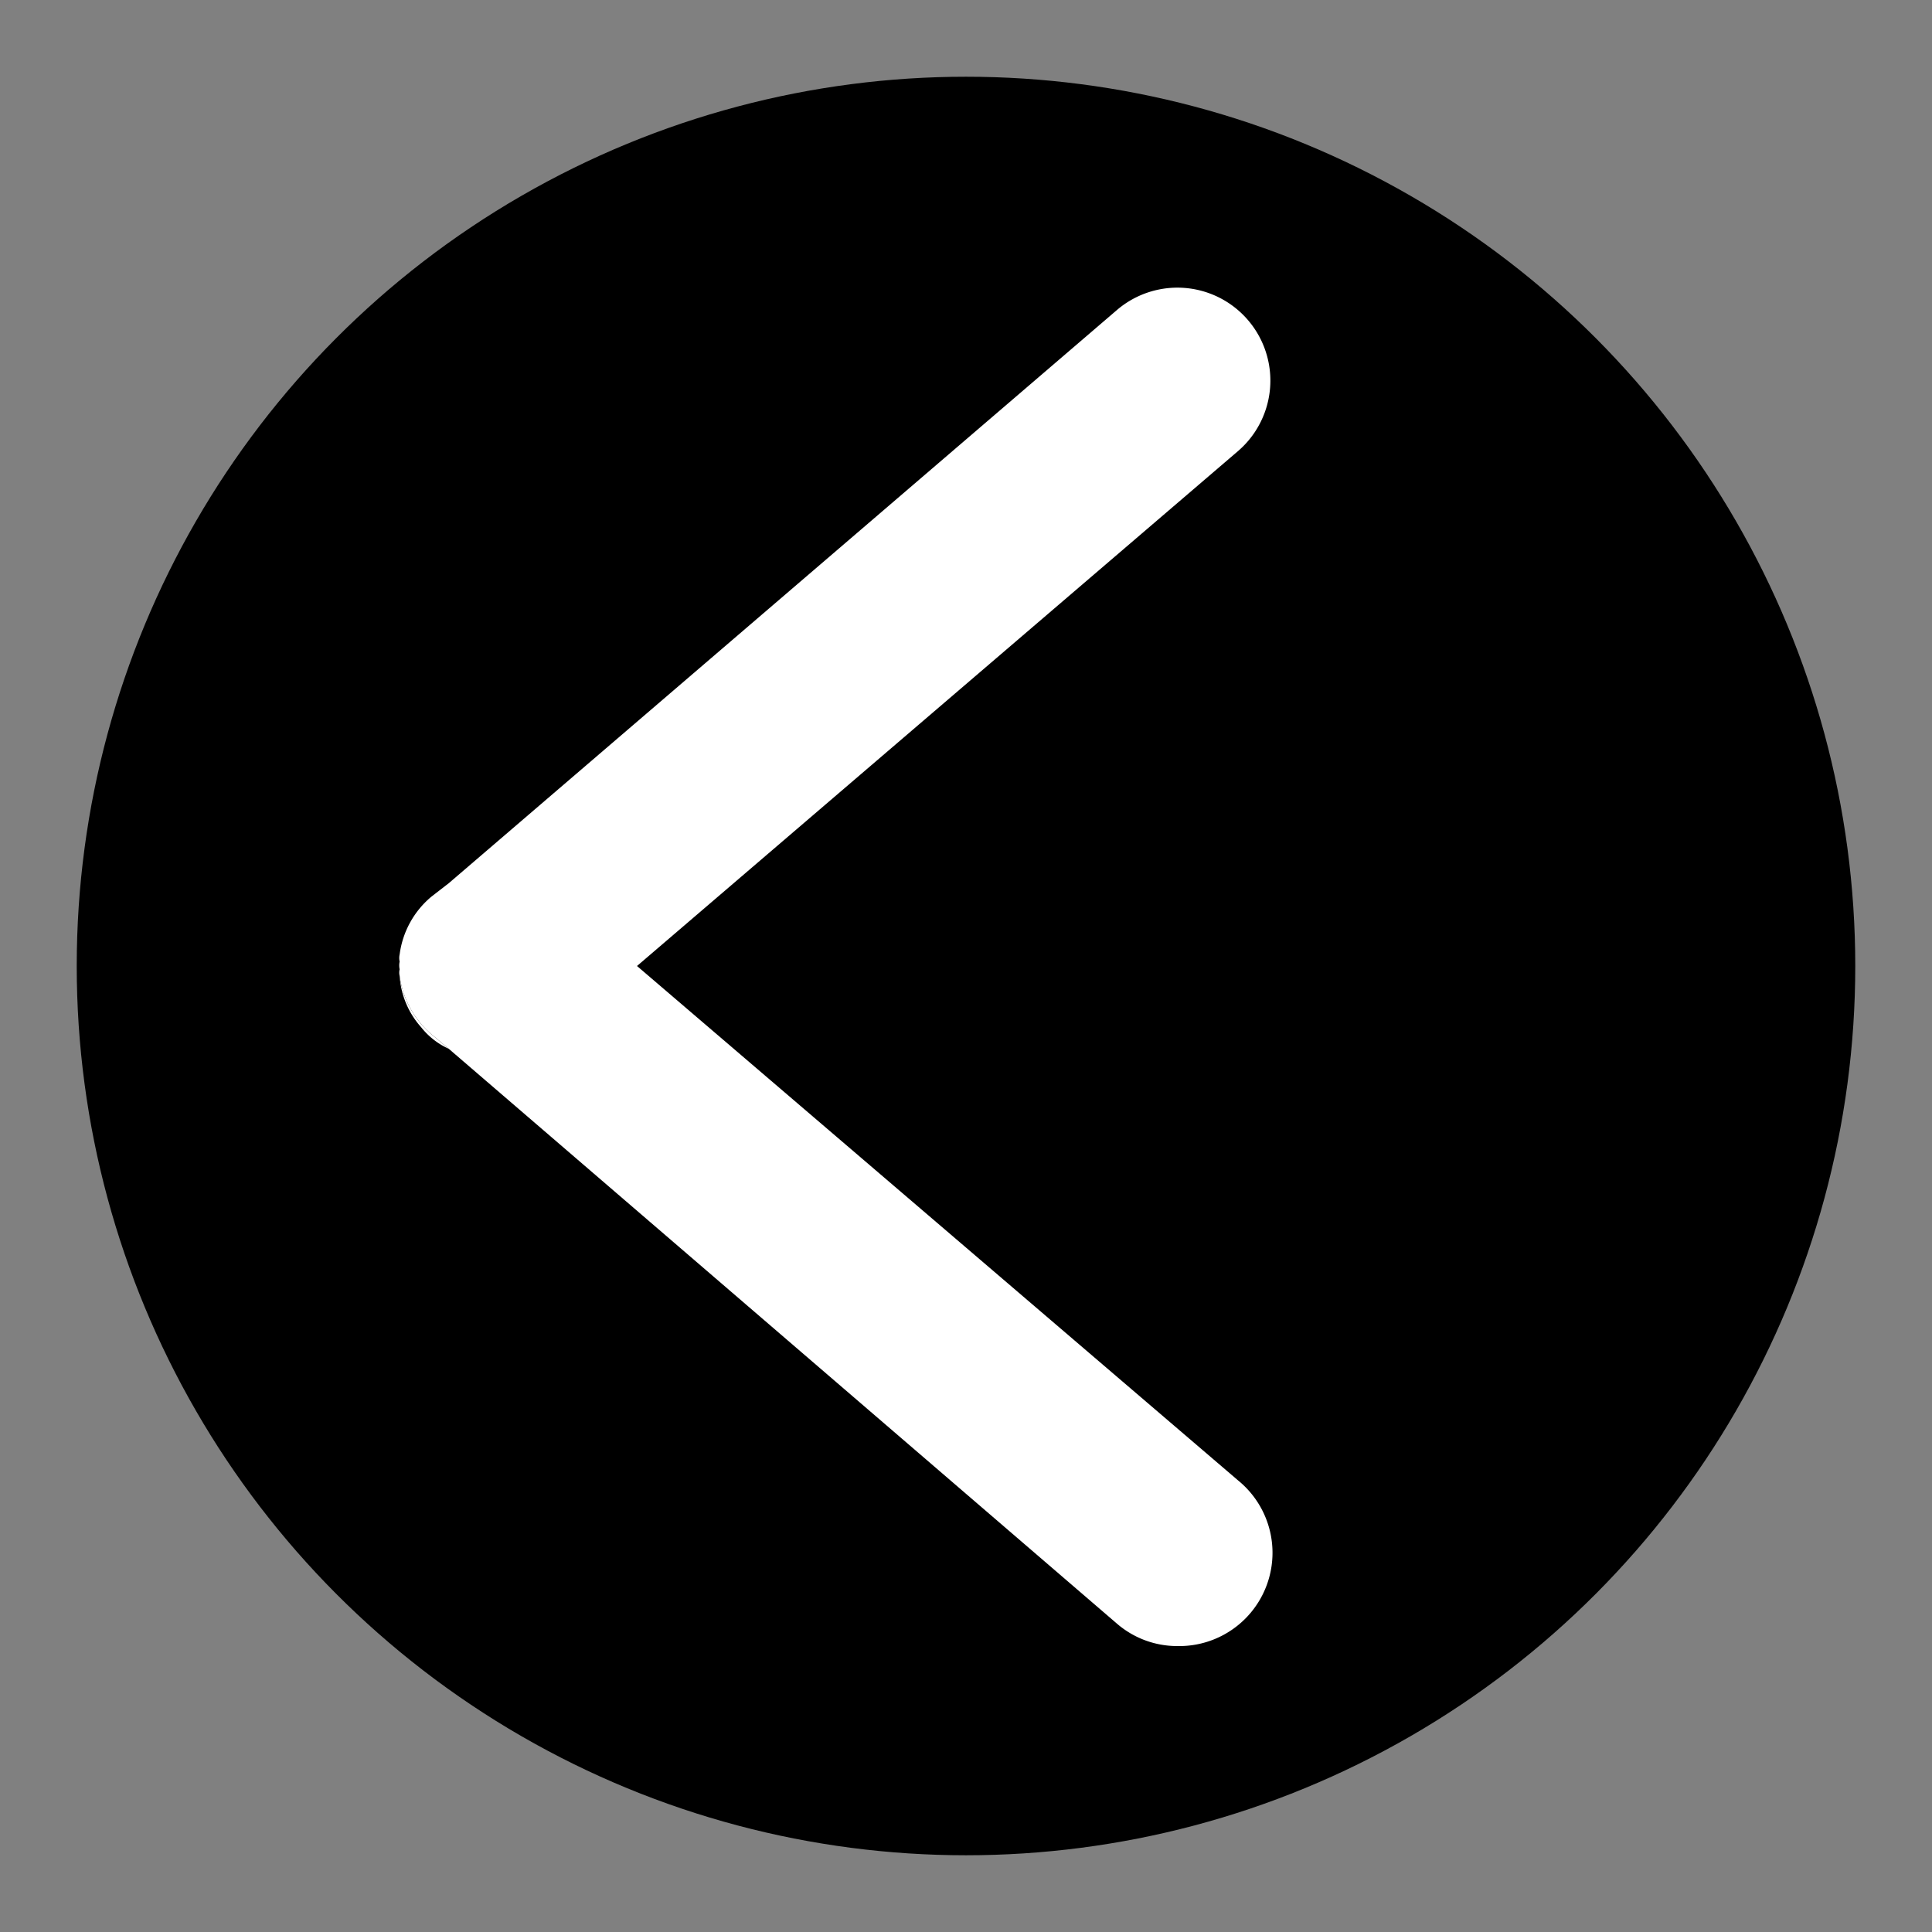
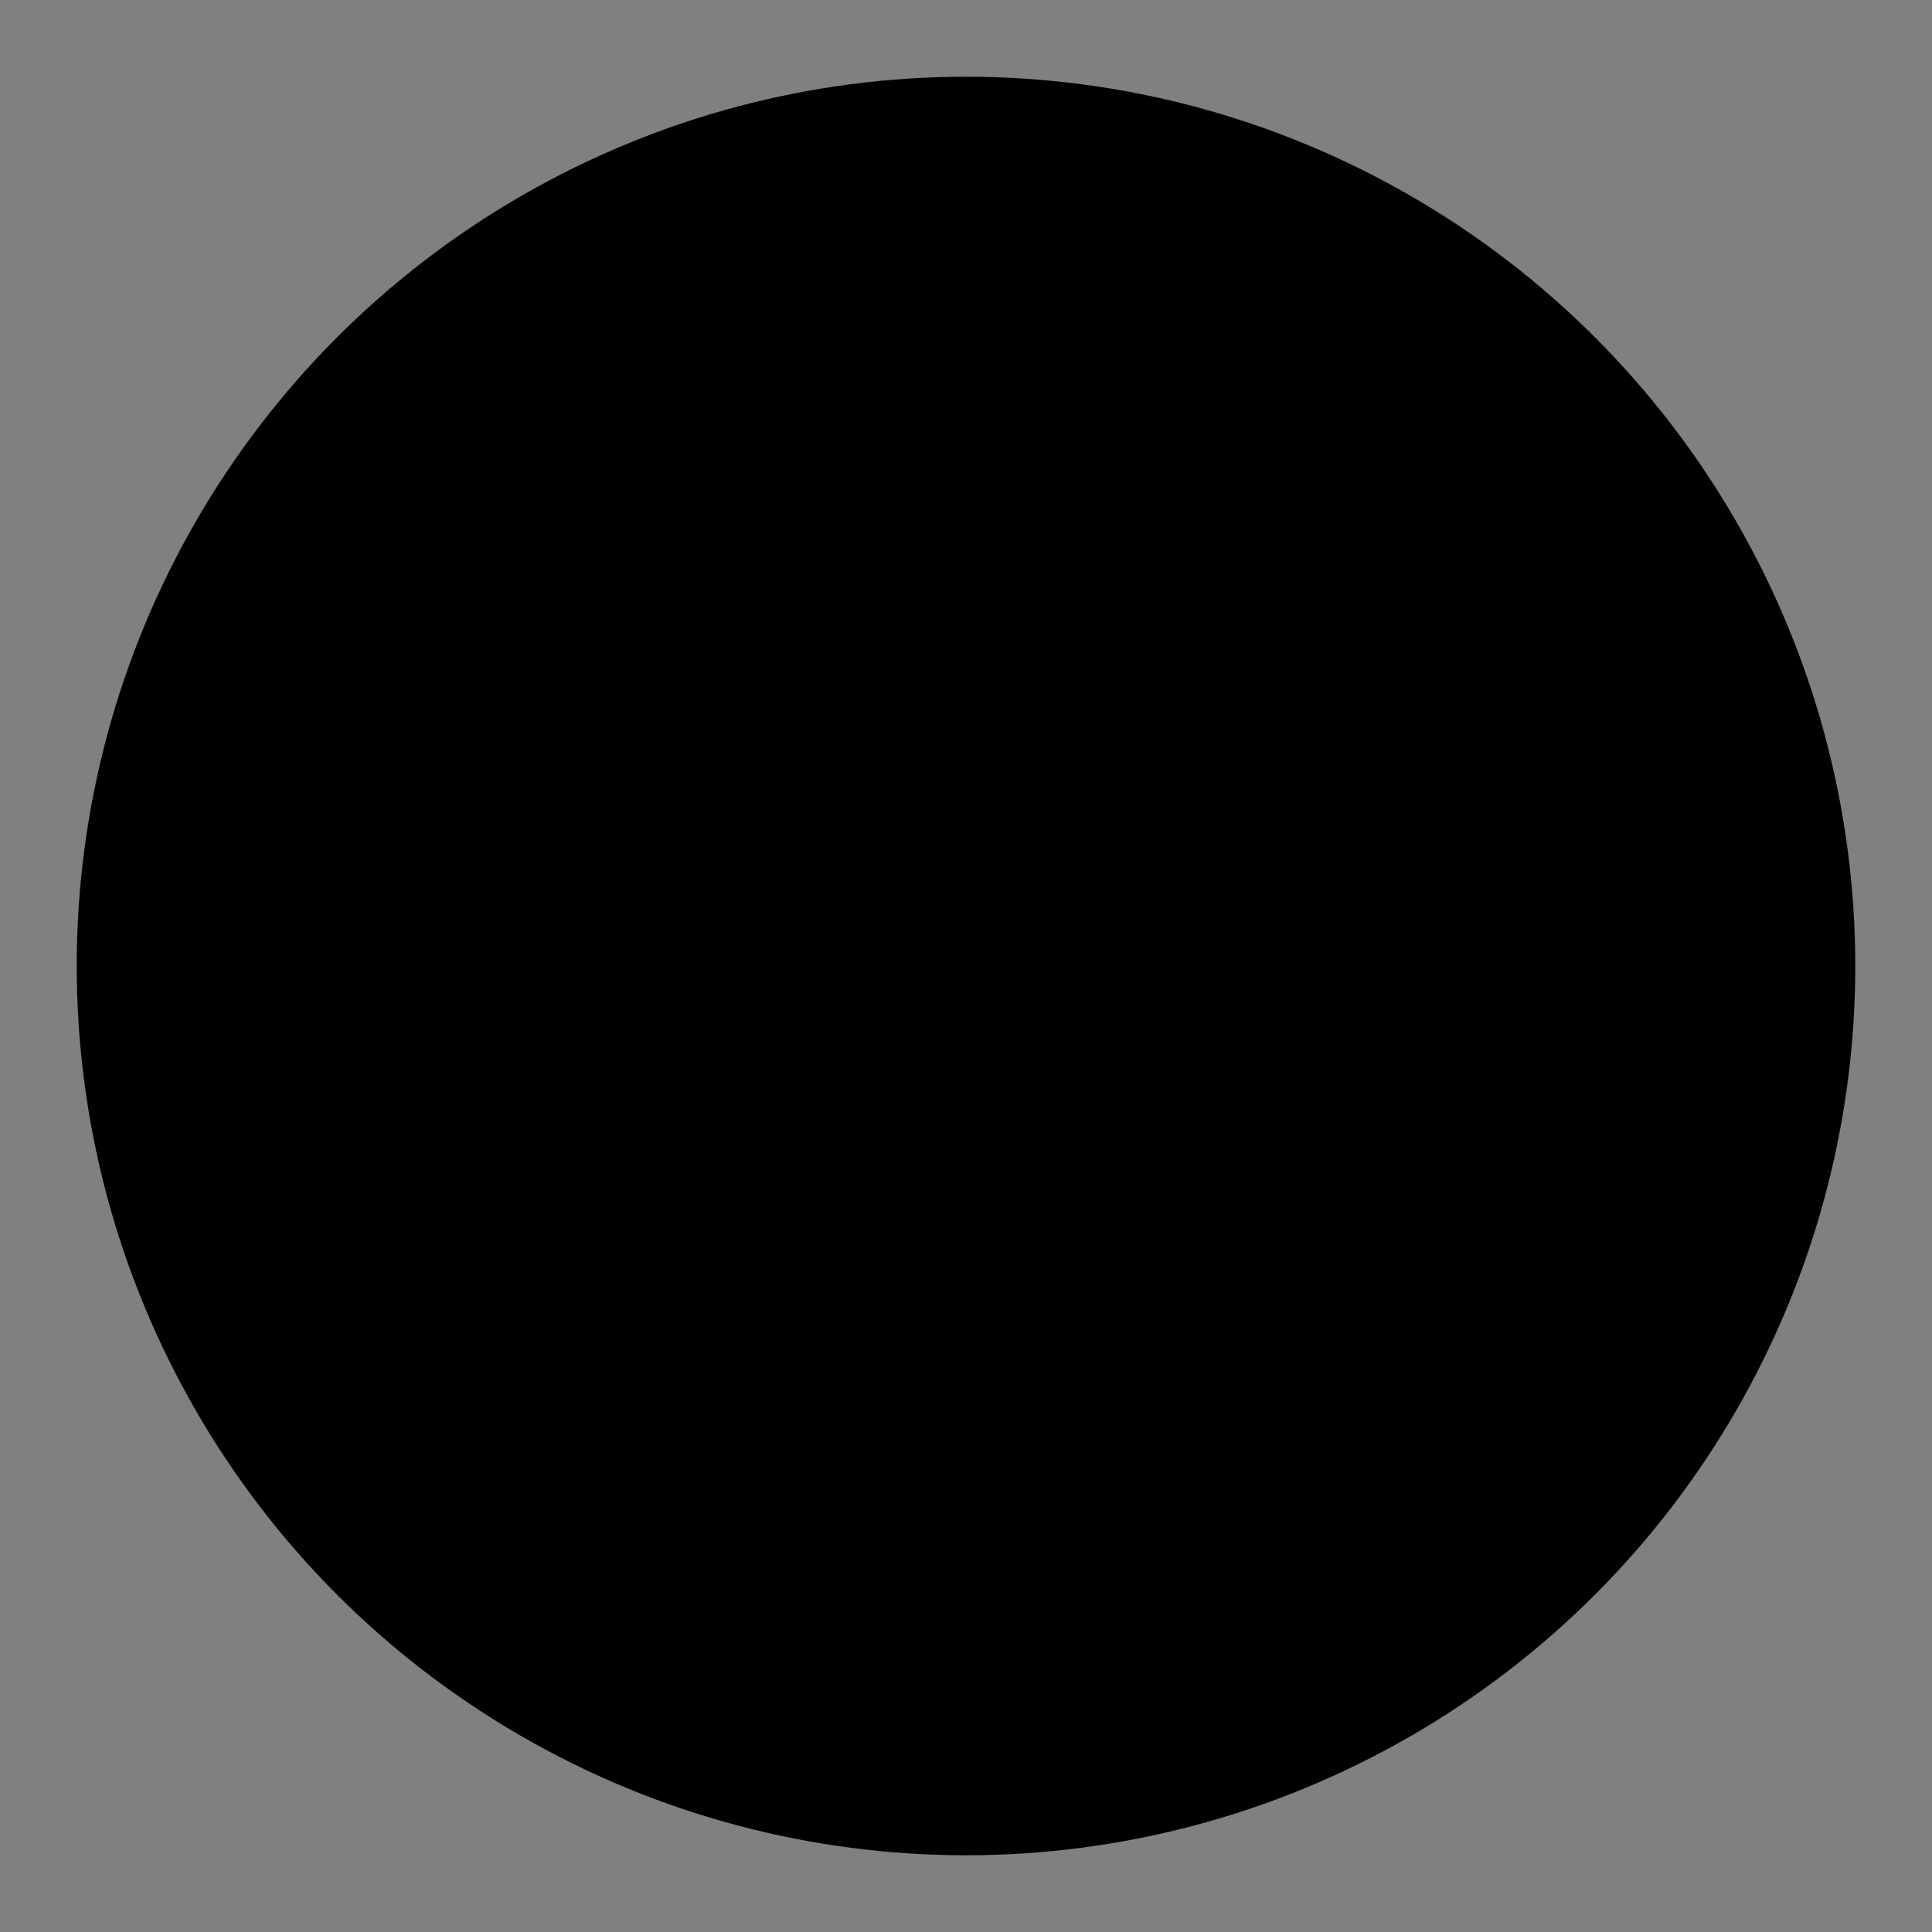
<svg xmlns="http://www.w3.org/2000/svg" id="Layer_1" data-name="Layer 1" viewBox="0 0 35 35">
  <rect x="0" y="0" width="35" height="35" fill="#808080" stroke="none" />
  <defs>
    <style>.cls-1{fill:#fff;}</style>
  </defs>
  <circle cx="17.5" cy="17.5" r="16.11" />
-   <path class="cls-1" d="M22.43,26.82a1.69,1.69,0,0,1-1.1,3,1.67,1.67,0,0,1-1.1-.41L8.13,19l-.31-.26a1.69,1.69,0,0,1-.58-1.06.25.25,0,0,1,0-.12.33.33,0,0,1,0-.14.29.29,0,0,1,0-.13,1.64,1.64,0,0,1,.58-1.05L8.13,16,20.23,5.62a1.68,1.68,0,1,1,2.2,2.55L11.54,17.5Z" />
-   <path class="cls-1" d="M8.13,19a1.34,1.34,0,0,1-.5-.39,1.54,1.54,0,0,1-.39-.93,1.69,1.69,0,0,0,.58,1.06Z" />
</svg>